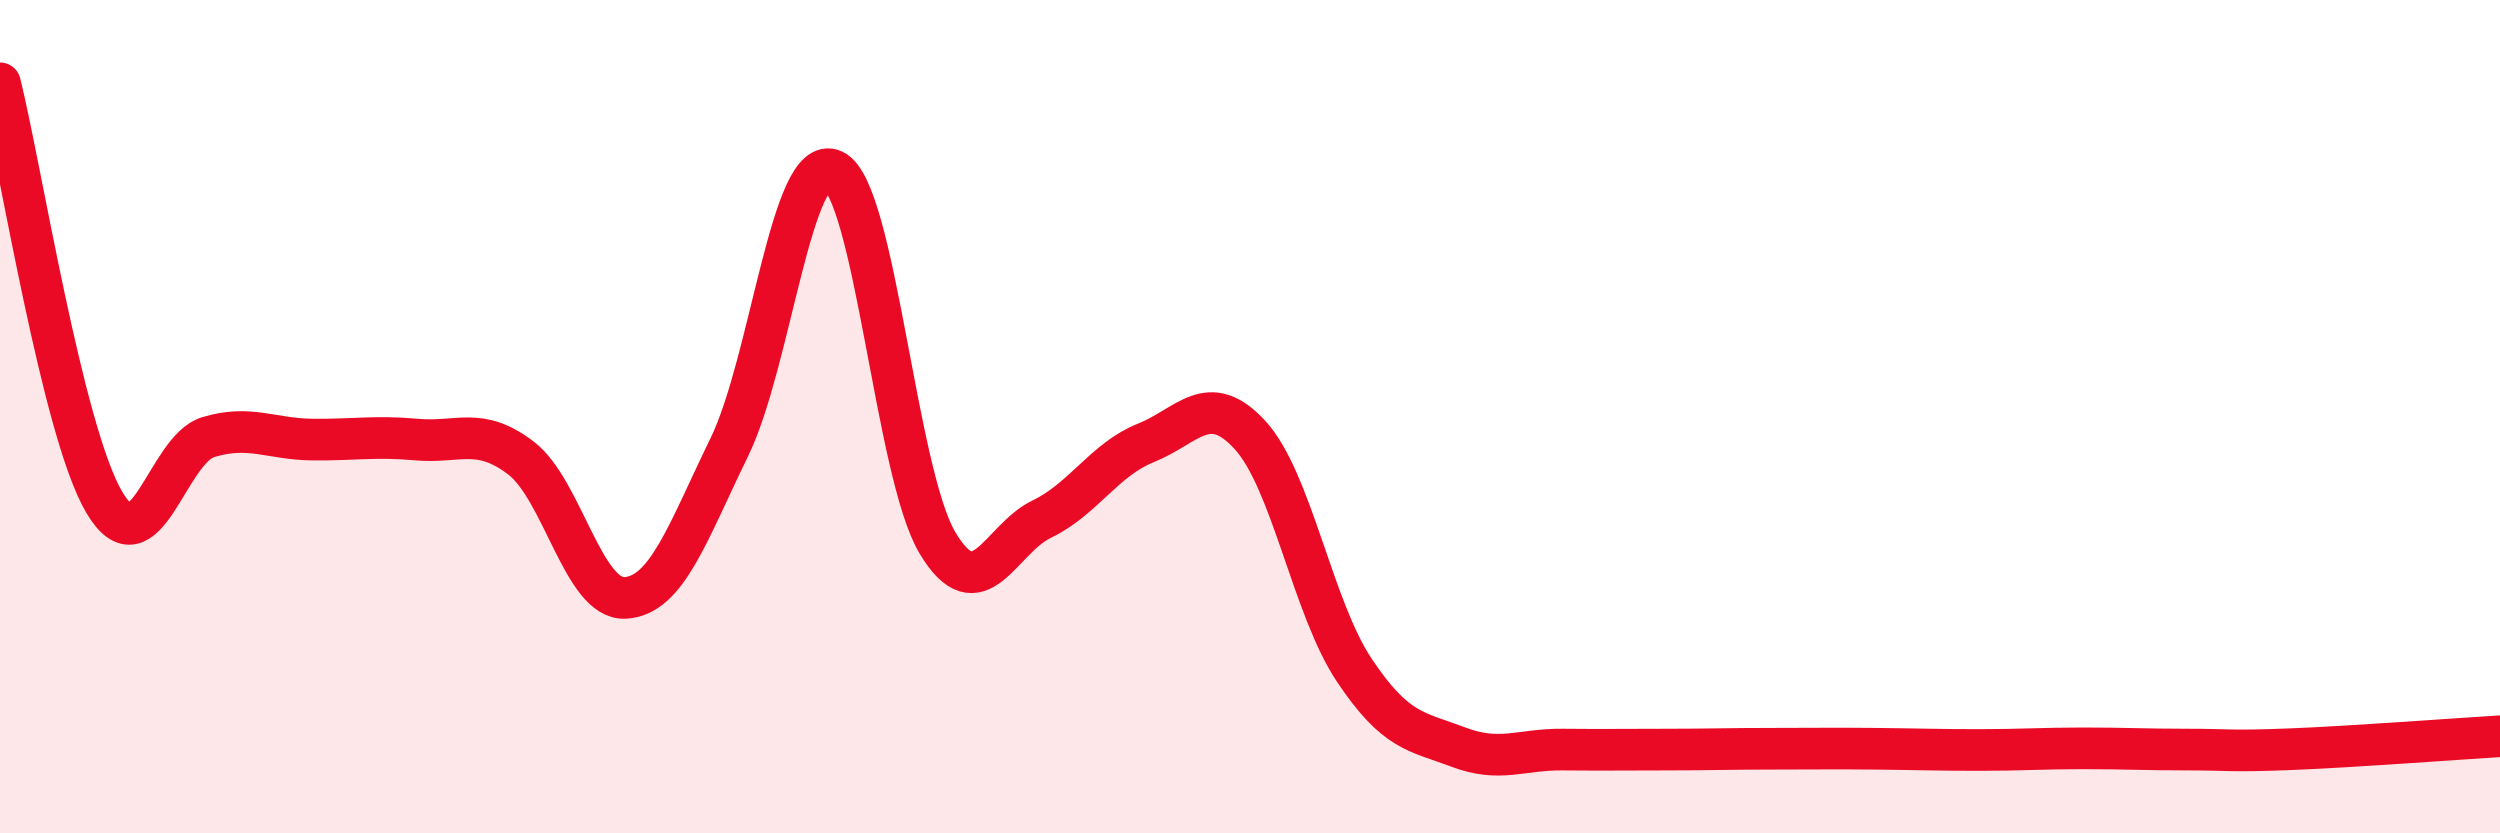
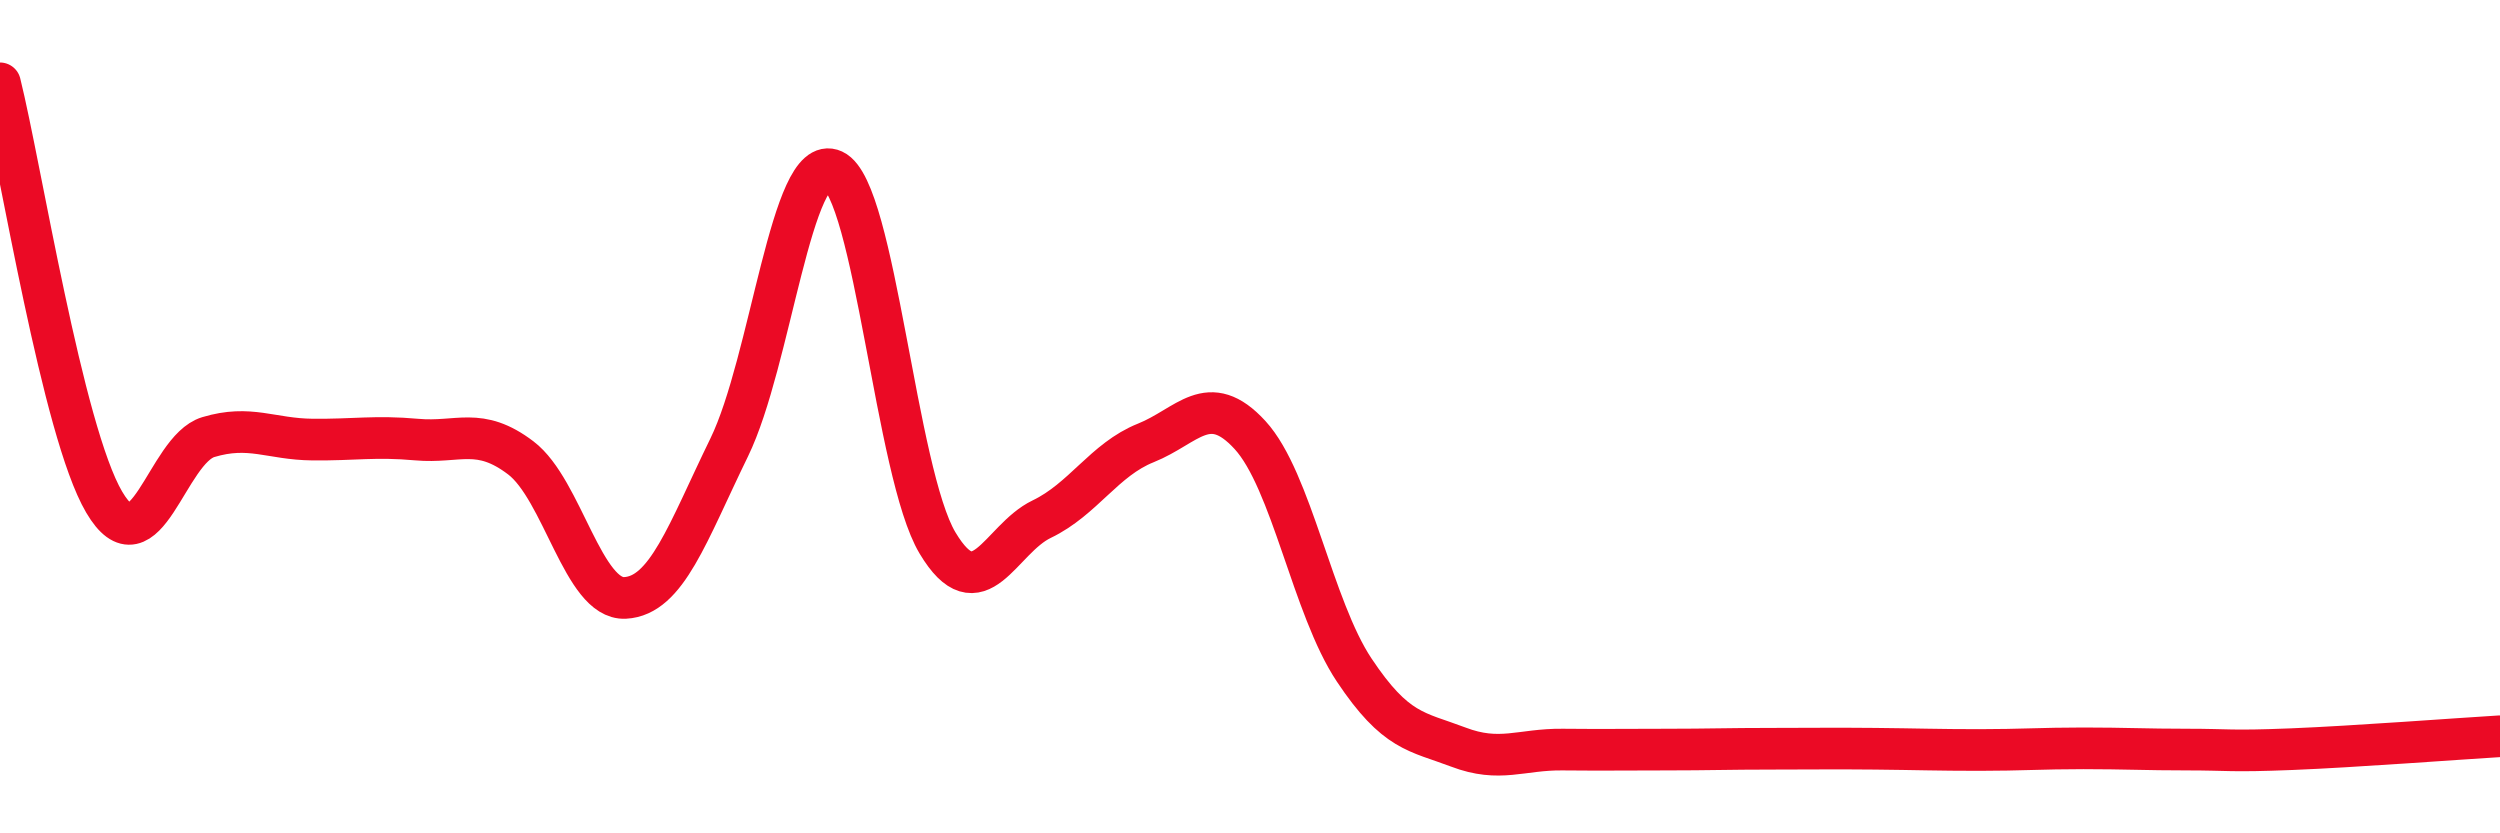
<svg xmlns="http://www.w3.org/2000/svg" width="60" height="20" viewBox="0 0 60 20">
-   <path d="M 0,2 C 0.5,4.01 1.5,10.35 2.5,12.05 C 3.5,13.75 4,10.79 5,10.49 C 6,10.19 6.5,10.54 7.5,10.55 C 8.5,10.56 9,10.46 10,10.55 C 11,10.64 11.5,10.23 12.5,10.99 C 13.5,11.75 14,14.4 15,14.35 C 16,14.3 16.5,12.79 17.5,10.74 C 18.5,8.69 19,3.63 20,4.09 C 21,4.55 21.5,11.36 22.5,13.03 C 23.5,14.7 24,12.94 25,12.46 C 26,11.98 26.5,11.03 27.5,10.63 C 28.5,10.23 29,9.35 30,10.44 C 31,11.53 31.5,14.58 32.5,16.08 C 33.5,17.58 34,17.55 35,17.93 C 36,18.31 36.5,17.98 37.5,17.99 C 38.5,18 39,17.99 40,17.99 C 41,17.99 41.5,17.97 42.5,17.97 C 43.5,17.97 44,17.96 45,17.97 C 46,17.98 46.5,18 47.5,18 C 48.5,18 49,17.96 50,17.96 C 51,17.96 51.5,17.99 52.5,17.99 C 53.5,17.99 53.5,18.04 55,17.98 C 56.5,17.92 59,17.73 60,17.67L60 20L0 20Z" fill="#EB0A25" opacity="0.1" stroke-linecap="round" stroke-linejoin="round" />
  <path d="M 0,2 C 0.5,4.01 1.5,10.35 2.5,12.05 C 3.5,13.75 4,10.79 5,10.49 C 6,10.19 6.5,10.54 7.5,10.55 C 8.5,10.56 9,10.46 10,10.55 C 11,10.64 11.5,10.23 12.5,10.99 C 13.5,11.75 14,14.4 15,14.35 C 16,14.3 16.5,12.79 17.5,10.74 C 18.5,8.69 19,3.63 20,4.09 C 21,4.55 21.5,11.36 22.5,13.03 C 23.5,14.7 24,12.94 25,12.46 C 26,11.98 26.5,11.03 27.5,10.63 C 28.5,10.23 29,9.35 30,10.44 C 31,11.53 31.5,14.58 32.5,16.08 C 33.5,17.58 34,17.55 35,17.93 C 36,18.31 36.5,17.98 37.5,17.99 C 38.5,18 39,17.99 40,17.99 C 41,17.99 41.5,17.97 42.5,17.97 C 43.5,17.97 44,17.96 45,17.97 C 46,17.98 46.5,18 47.5,18 C 48.5,18 49,17.96 50,17.96 C 51,17.96 51.5,17.99 52.5,17.99 C 53.5,17.99 53.5,18.04 55,17.98 C 56.5,17.92 59,17.73 60,17.67" stroke="#EB0A25" stroke-width="1" fill="none" stroke-linecap="round" stroke-linejoin="round" />
</svg>